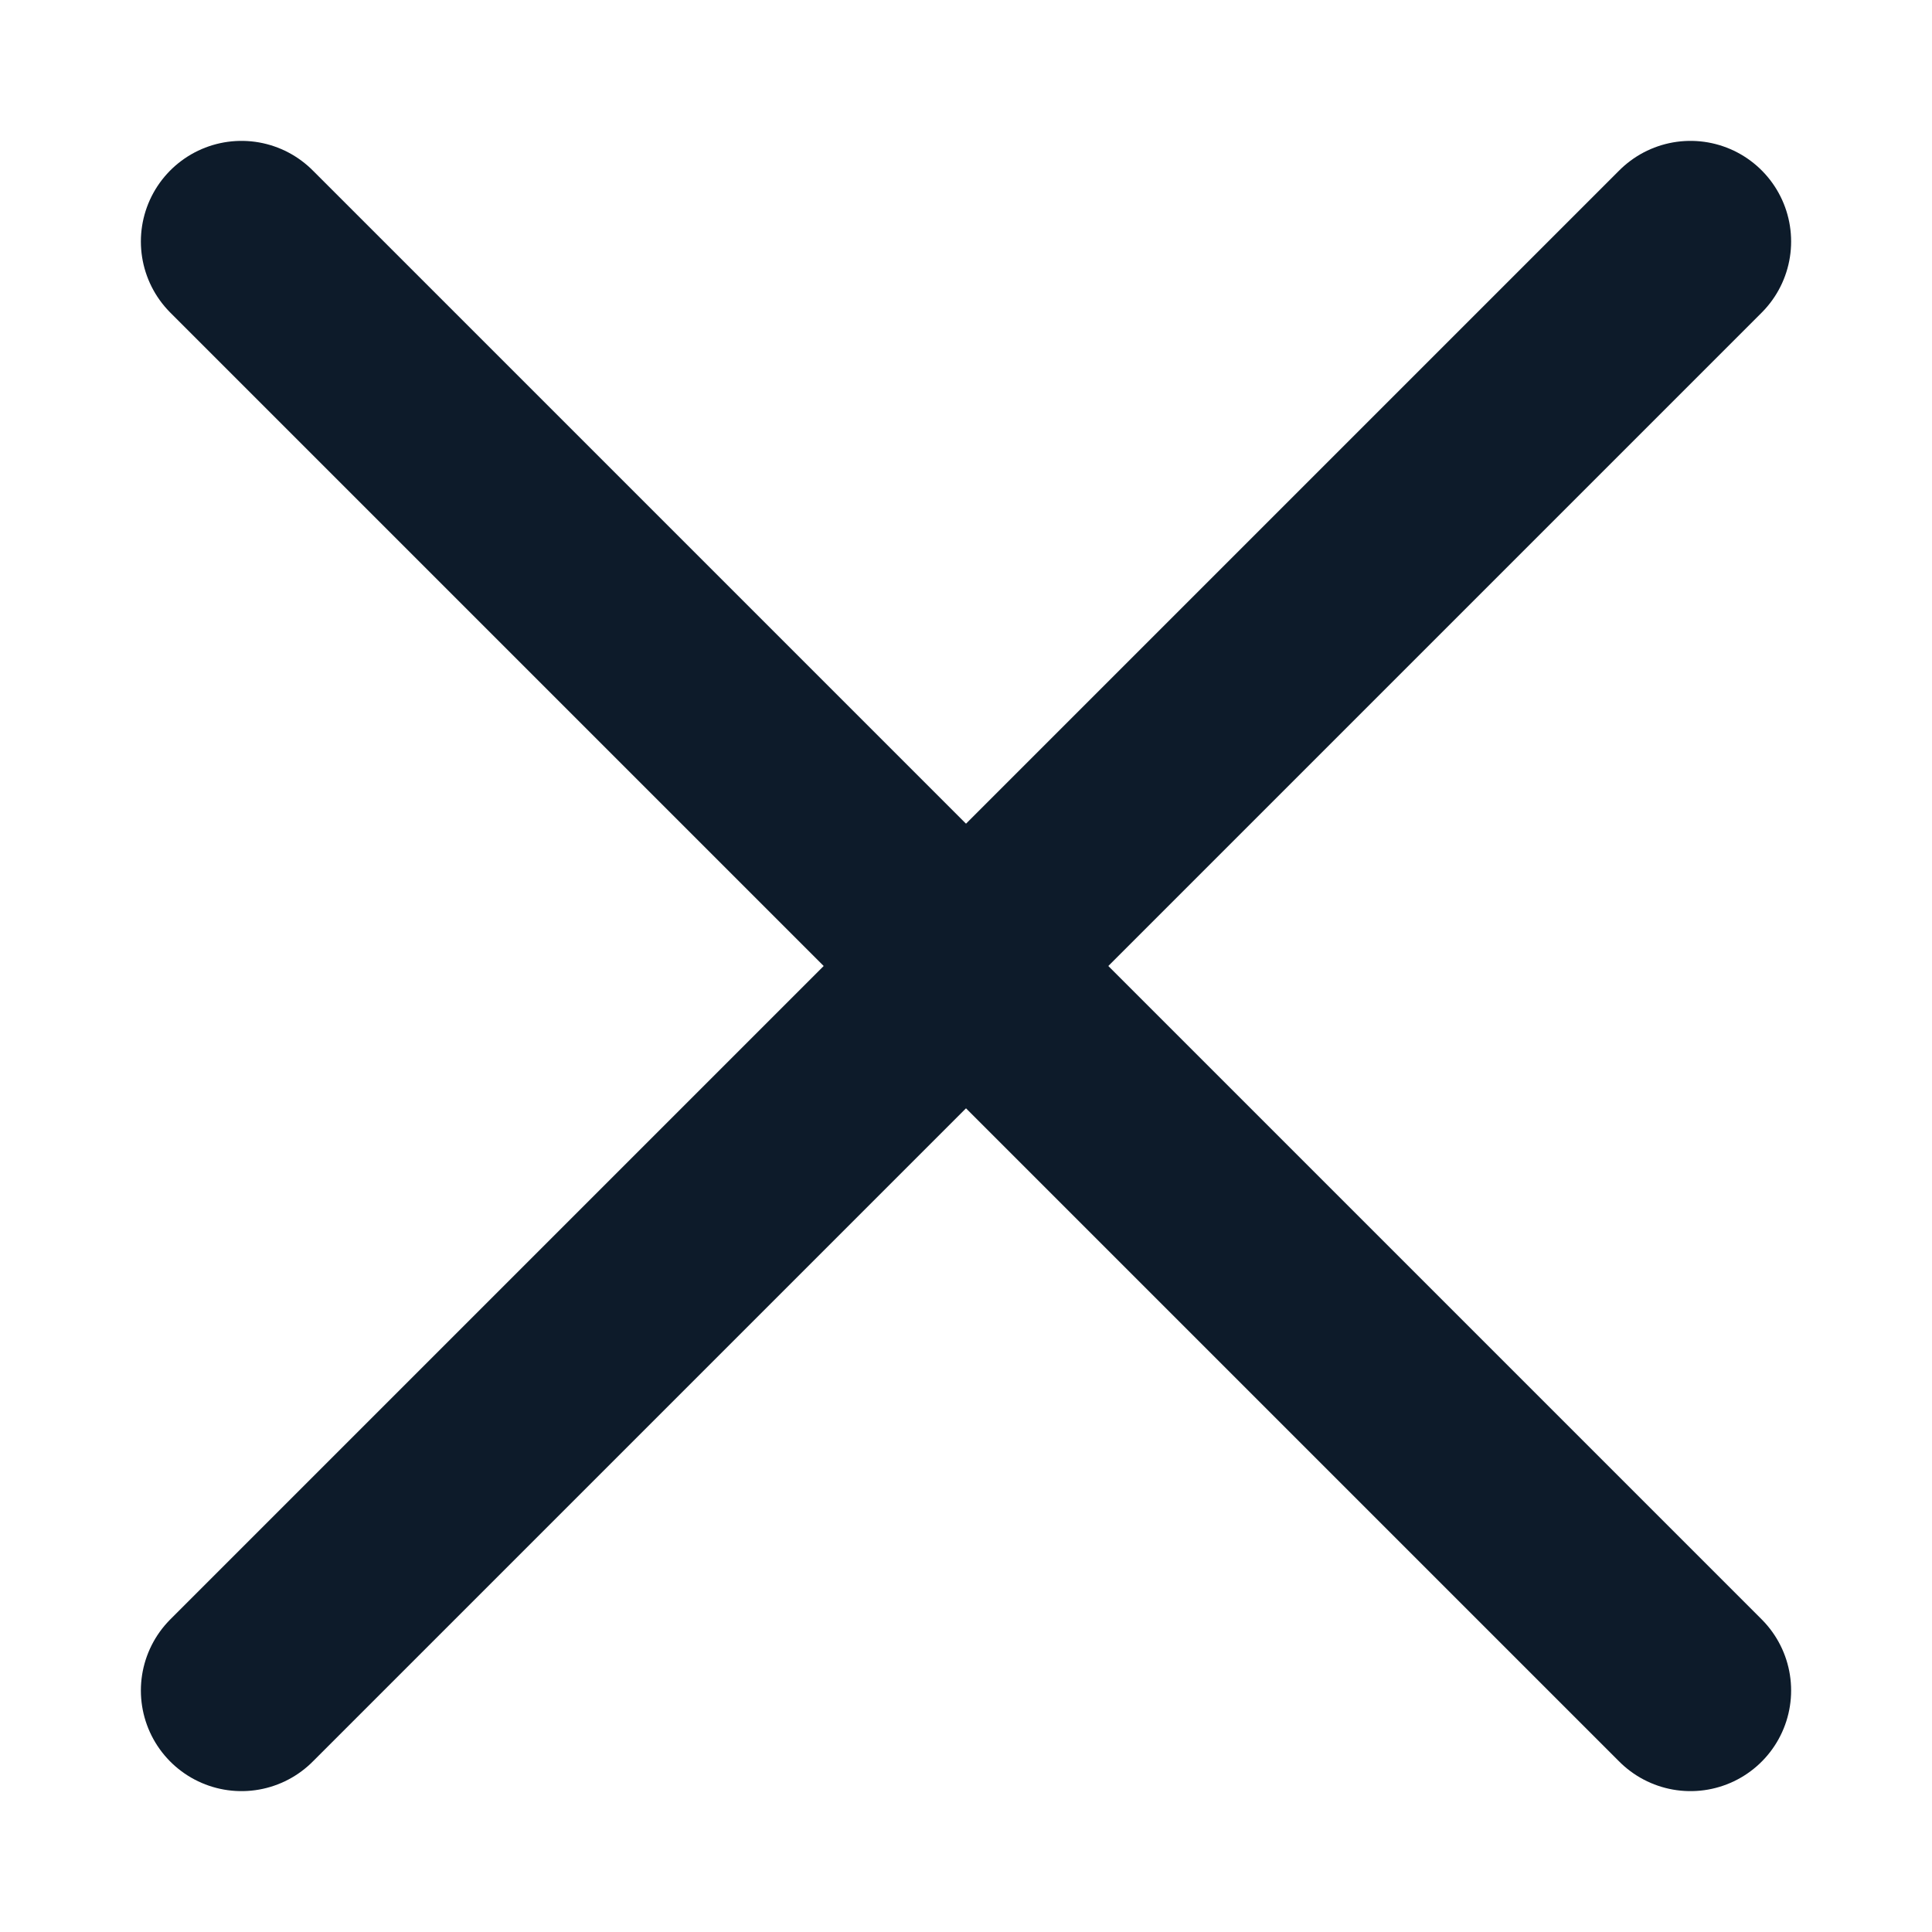
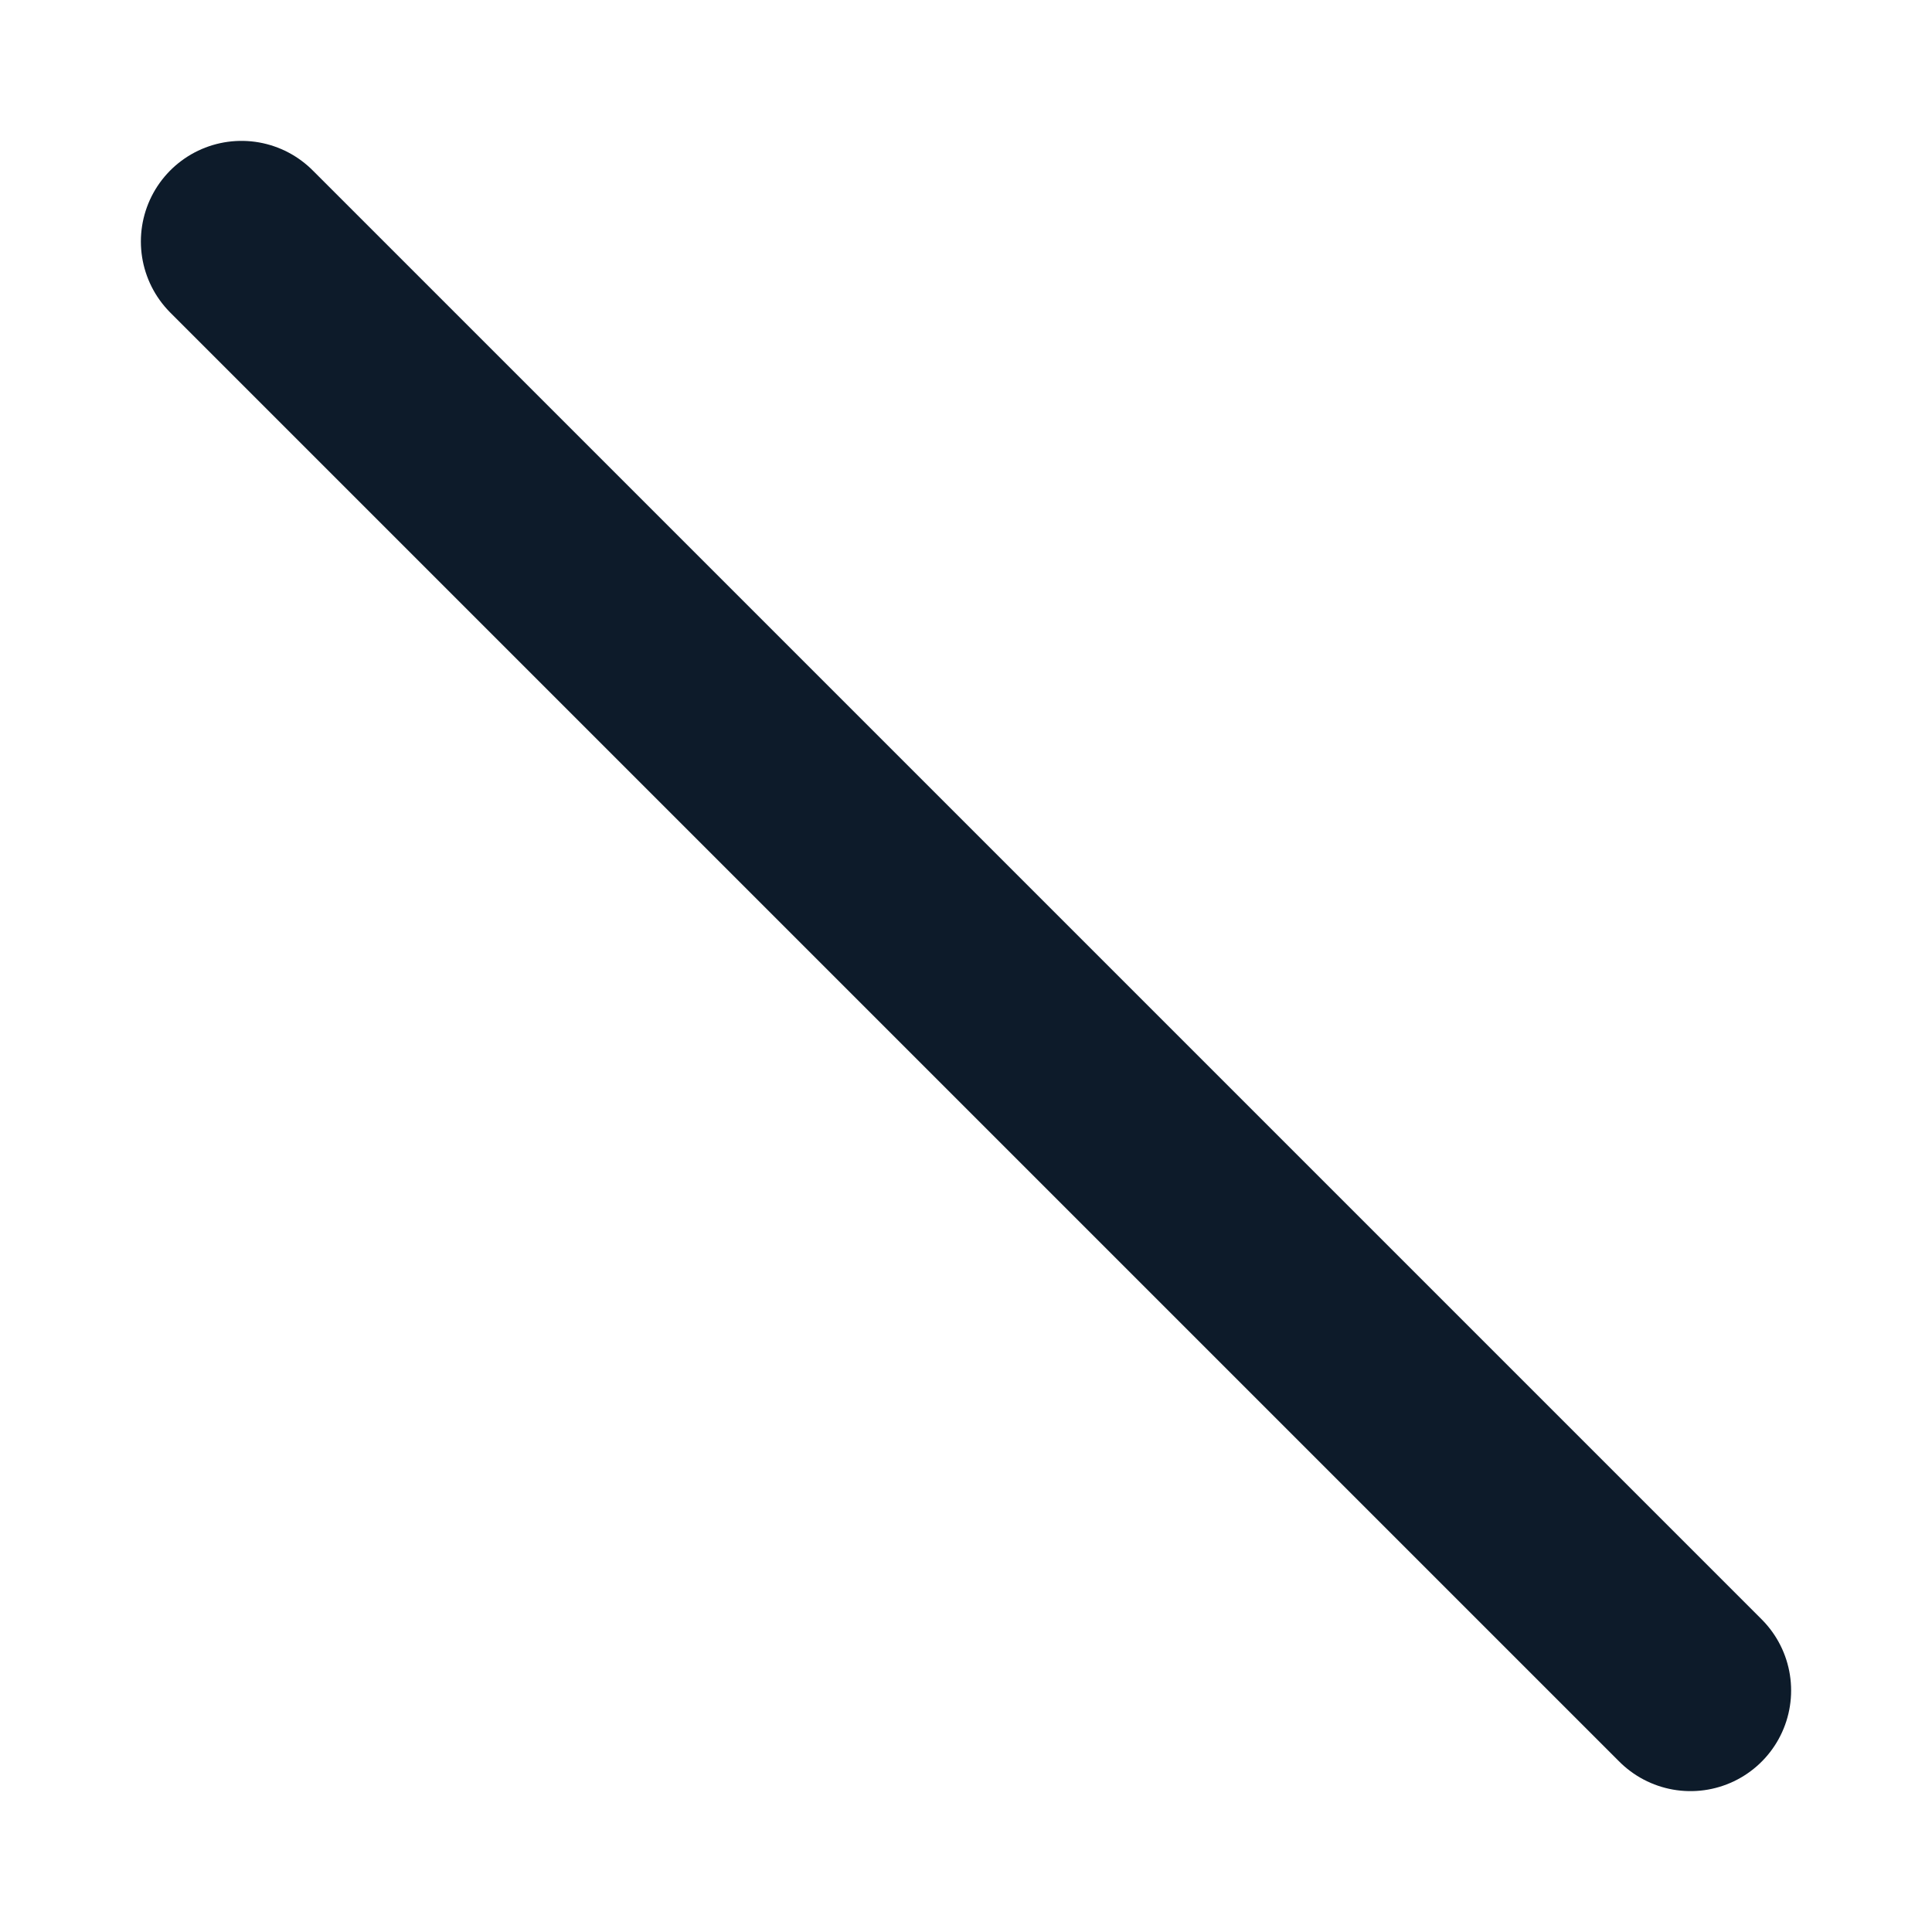
<svg xmlns="http://www.w3.org/2000/svg" width="24" height="24" viewBox="0 0 24 24" fill="none">
-   <path d="M3 21L21 3" stroke="#0D1B2A" stroke-width="2.5" stroke-linecap="round" stroke-linejoin="round" />
  <path d="M21 21L3 3" stroke="#0D1B2A" stroke-width="2.5" stroke-linecap="round" stroke-linejoin="round" />
</svg>